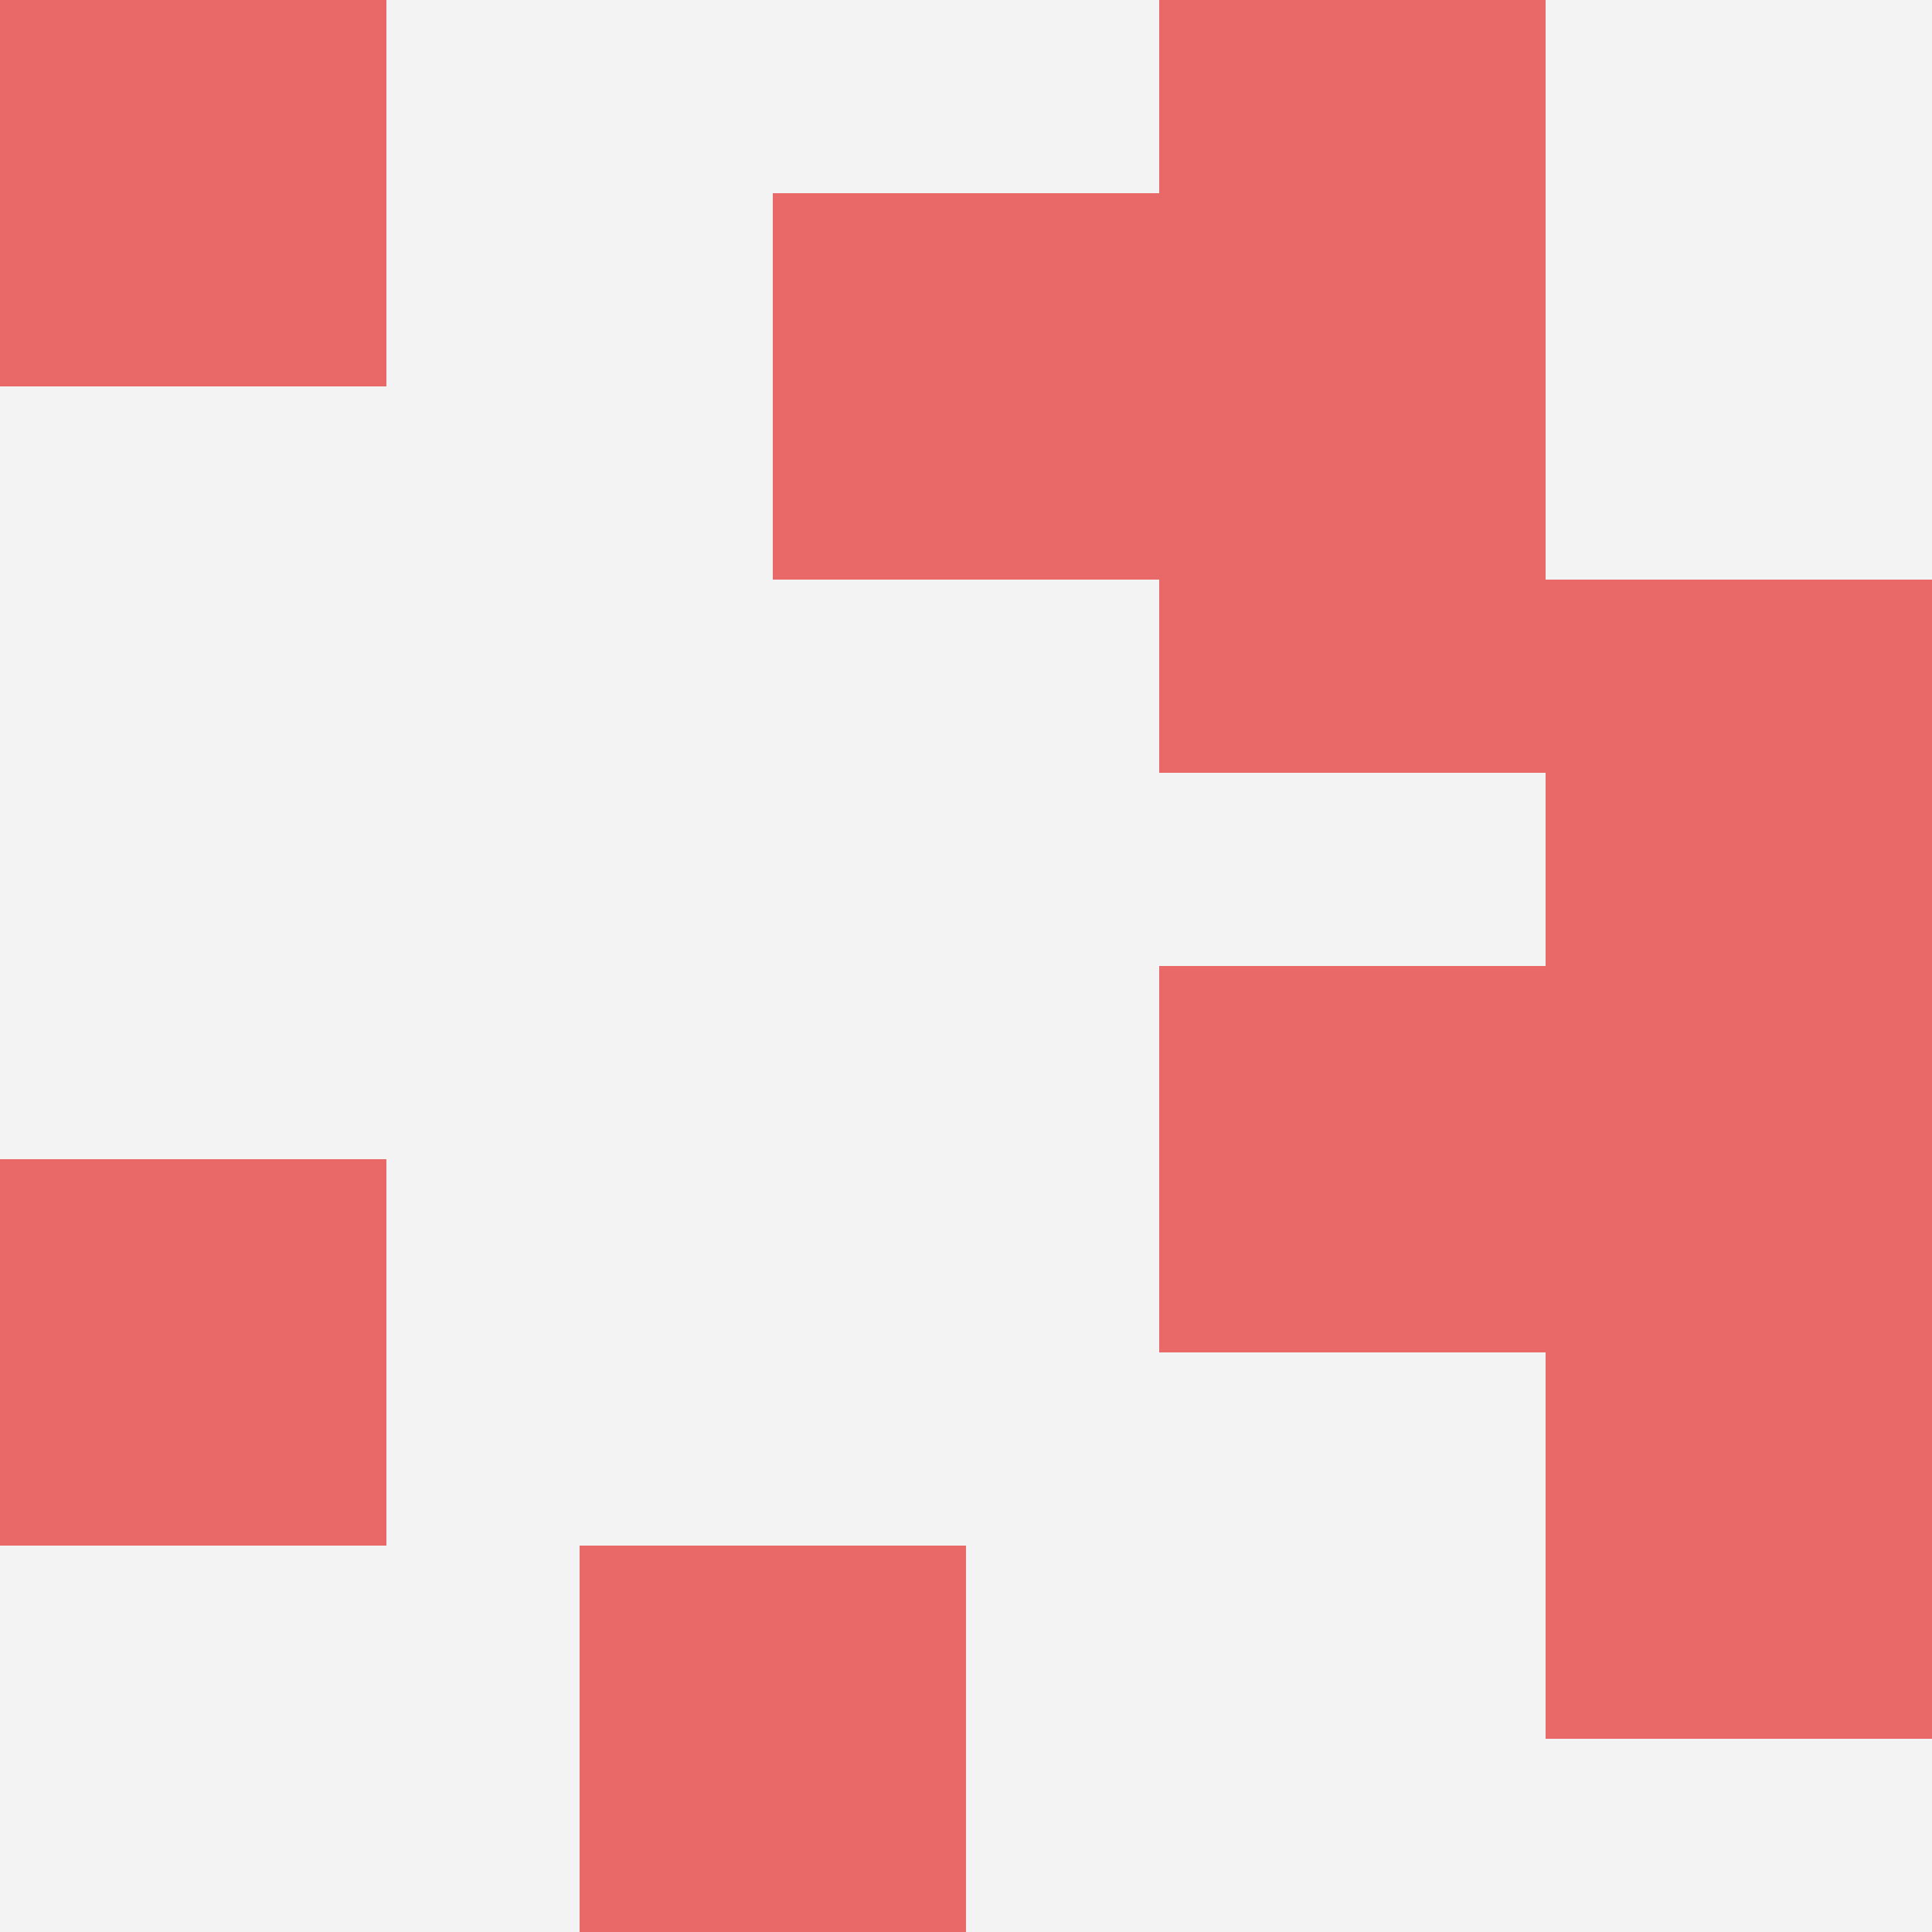
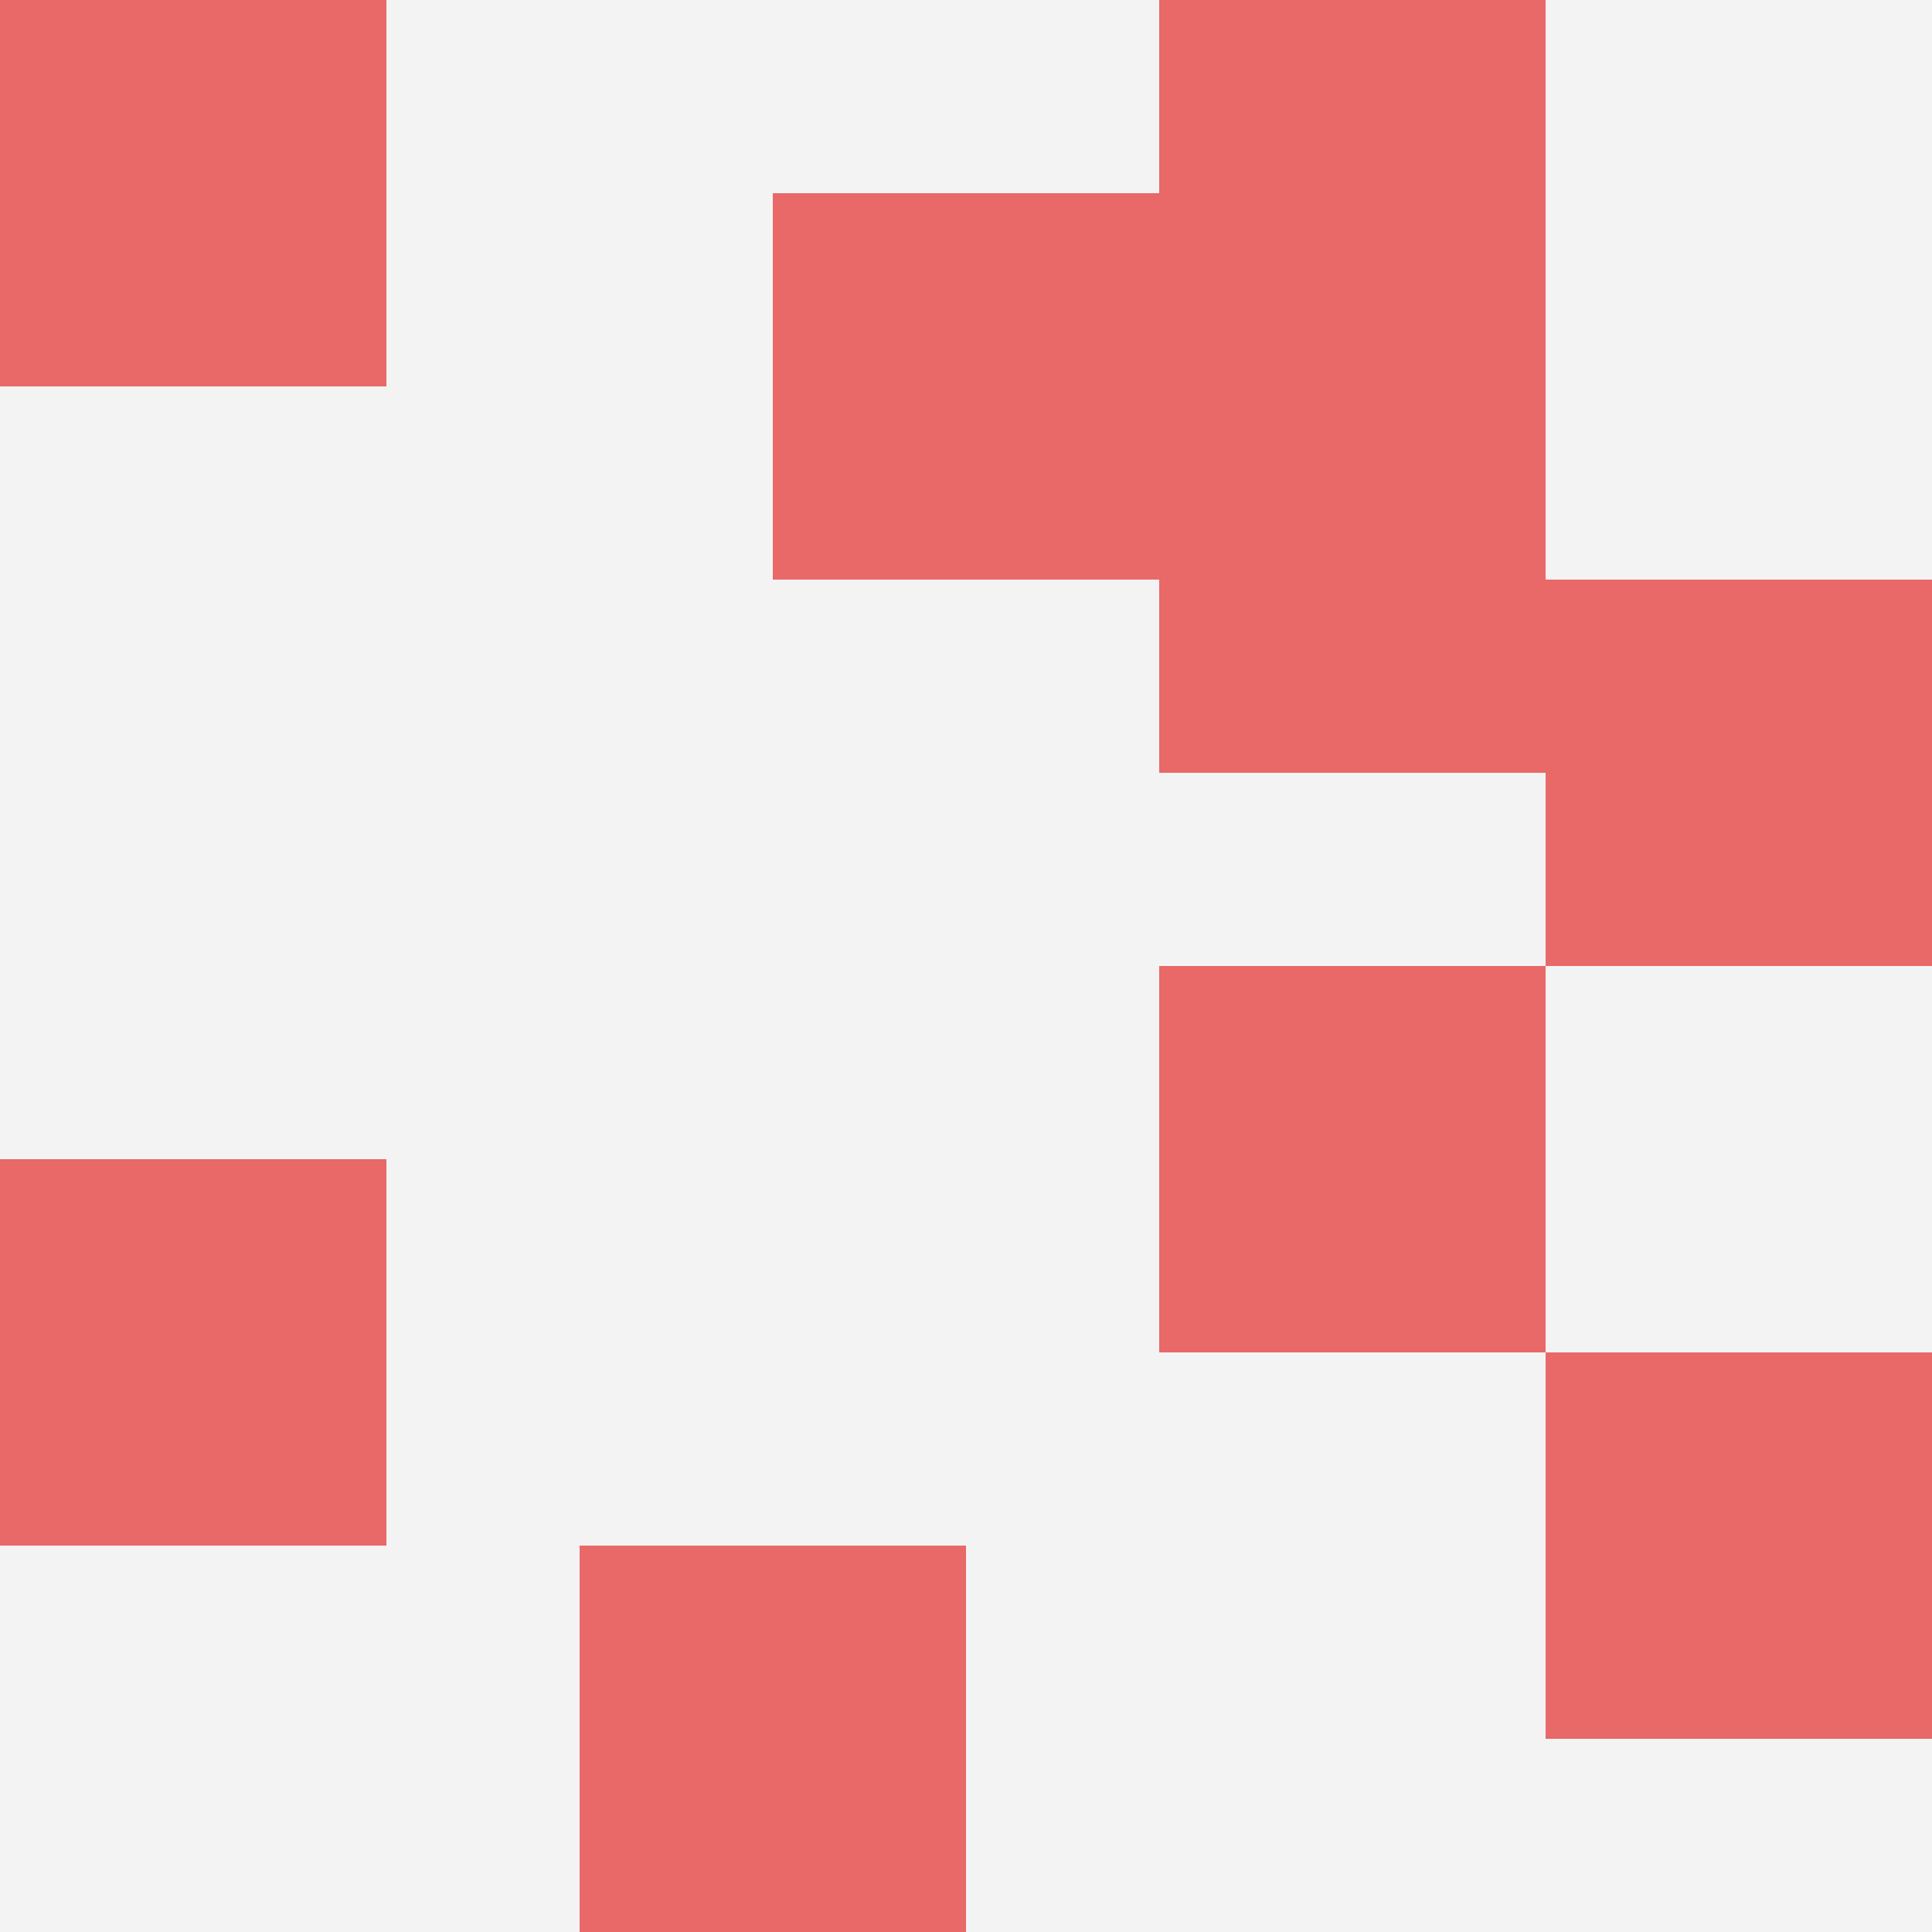
<svg xmlns="http://www.w3.org/2000/svg" id="ten-svg" preserveAspectRatio="xMinYMin meet" viewBox="0 0 10 10">
  <rect x="0" y="0" width="10" height="10" fill="#F3F3F3" />
  <rect class="t" x="4" y="1" />
  <rect class="t" x="6" y="0" />
  <rect class="t" x="6" y="5" />
-   <rect class="t" x="8" y="5" />
  <rect class="t" x="8" y="3" />
  <rect class="t" x="6" y="2" />
  <rect class="t" x="3" y="8" />
  <rect class="t" x="0" y="0" />
  <rect class="t" x="0" y="6" />
  <rect class="t" x="8" y="7" />
  <style>.t{width:2px;height:2px;fill:#E96868} #ten-svg{shape-rendering:crispedges;}</style>
</svg>